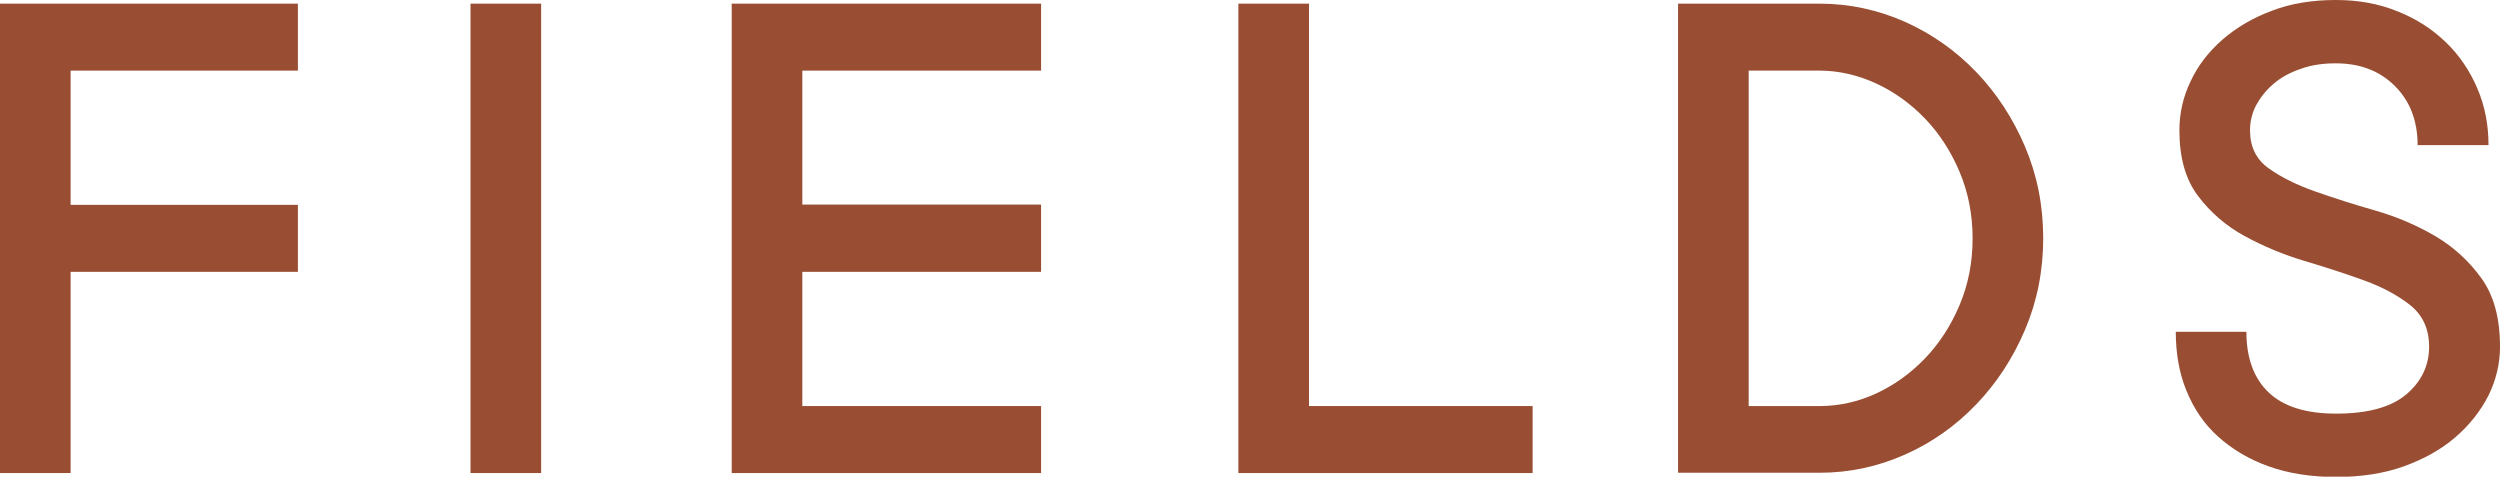
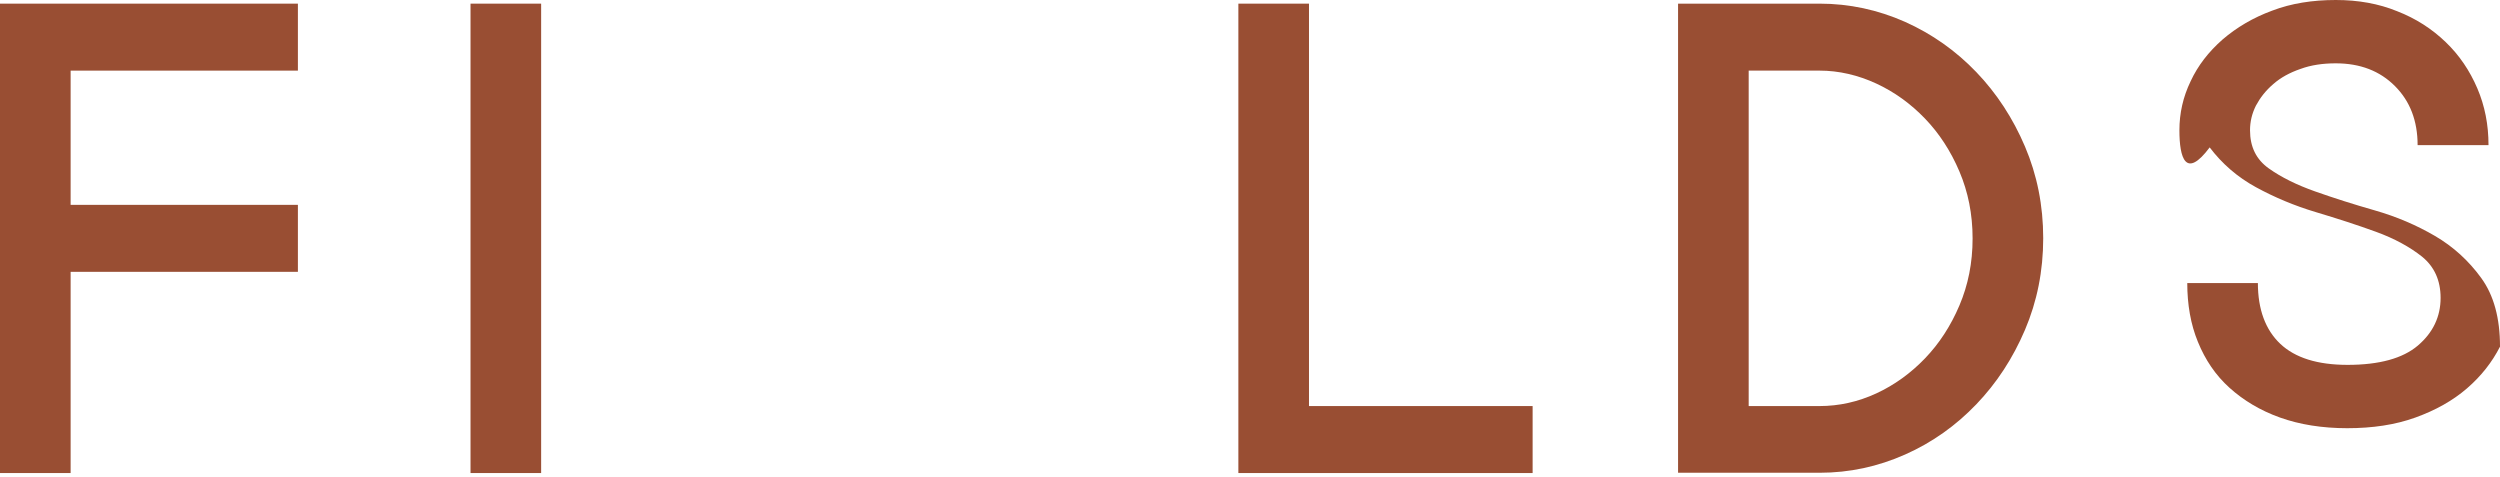
<svg xmlns="http://www.w3.org/2000/svg" xml:space="preserve" style="enable-background:new 0 0 892.1 170.1;" viewBox="0 0 892.1 170.1" y="0px" x="0px" id="Layer_1" version="1.1">
  <style type="text/css">
	.st0{fill:#994E33;}
</style>
  <g>
    <polygon points="25.2,25.2 25.2,73.1 106.3,73.1 106.3,97 25.2,97 25.2,168.8 0,168.8 0,1.3 106.3,1.3 106.3,25.2" class="st0" />
    <rect height="167.5" width="25.2" class="st0" y="1.3" x="167.9" />
-     <polygon points="371.5,144.9 371.5,168.8 261.1,168.8 261.1,1.3 371.5,1.3 371.5,25.2 286.3,25.2 286.3,73 371.5,73    371.5,97 286.3,97 286.3,144.9" class="st0" />
    <polygon points="546.9,144.9 546.9,168.8 441.9,168.8 441.9,1.3 467.1,1.3 467.1,144.9" class="st0" />
    <path d="M598.8,168.8V1.3h50.5c10.6,0,20.8,2.2,30.5,6.5c9.6,4.3,18.1,10.3,25.4,17.9c7.3,7.6,13.1,16.5,17.4,26.6   c4.3,10.1,6.5,21,6.5,32.7s-2.2,22.6-6.5,32.7c-4.3,10.1-10.1,19-17.4,26.6c-7.3,7.6-15.7,13.6-25.4,17.9   c-9.7,4.3-19.8,6.5-30.5,6.5H598.8z M649.3,144.9c6.9,0,13.7-1.5,20.2-4.5c6.5-3,12.3-7.2,17.4-12.5c5.1-5.3,9.2-11.6,12.3-18.9   c3.1-7.3,4.7-15.2,4.7-23.9c0-8.7-1.6-16.6-4.7-23.9c-3.1-7.3-7.2-13.6-12.3-18.9c-5.1-5.3-10.9-9.5-17.4-12.5   c-6.5-3-13.3-4.6-20.2-4.6h-25.3v119.7H649.3z" class="st0" />
-     <path d="M777.7,46.5c0-6.1,1.3-11.9,4-17.5c2.6-5.6,6.4-10.5,11.4-14.9c5-4.3,10.9-7.8,17.7-10.3   c6.8-2.6,14.4-3.8,22.7-3.8c8,0,15.3,1.3,21.9,4c6.7,2.6,12.4,6.3,17.3,11c4.9,4.7,8.6,10.2,11.3,16.5c2.7,6.3,4,13,4,20.3h-25.3   c0-8.7-2.7-15.7-8.1-21.1c-5.4-5.4-12.4-8.1-21.1-8.1c-4.6,0-8.8,0.6-12.6,2c-3.8,1.3-7.1,3.1-9.7,5.4c-2.7,2.3-4.7,4.9-6.2,7.7   c-1.4,2.8-2.1,5.7-2.1,8.8c0,5.9,2.2,10.4,6.7,13.6c4.5,3.2,10,5.9,16.5,8.2c6.5,2.3,13.7,4.6,21.4,6.8c7.7,2.2,14.9,5.3,21.4,9.1   c6.5,3.8,12,8.8,16.5,15c4.5,6.2,6.7,14.3,6.7,24.5c0,6.1-1.4,11.9-4.1,17.4c-2.8,5.5-6.7,10.5-11.8,14.9   c-5.1,4.4-11.2,7.8-18.4,10.4c-7.2,2.6-15.3,3.8-24.3,3.8c-9,0-17-1.3-24-3.8c-7-2.5-13-6.1-18-10.6c-5-4.5-8.7-10-11.3-16.4   c-2.6-6.3-3.8-13.4-3.8-21h25.2c0,9.4,2.7,16.7,8,21.7c5.3,5,13.3,7.5,24,7.5c11.3,0,19.7-2.3,25.1-6.9c5.4-4.6,8.1-10.3,8.1-17   c0-6.2-2.2-11.1-6.6-14.7c-4.4-3.5-9.9-6.5-16.5-8.9c-6.6-2.4-13.7-4.7-21.4-7c-7.7-2.3-14.8-5.3-21.4-8.9   c-6.6-3.6-12.1-8.4-16.5-14.2C779.9,64.1,777.7,56.3,777.7,46.5" class="st0" />
+     <path d="M777.7,46.5c0-6.1,1.3-11.9,4-17.5c2.6-5.6,6.4-10.5,11.4-14.9c5-4.3,10.9-7.8,17.7-10.3   c6.8-2.6,14.4-3.8,22.7-3.8c8,0,15.3,1.3,21.9,4c6.7,2.6,12.4,6.3,17.3,11c4.9,4.7,8.6,10.2,11.3,16.5c2.7,6.3,4,13,4,20.3h-25.3   c0-8.7-2.7-15.7-8.1-21.1c-5.4-5.4-12.4-8.1-21.1-8.1c-4.6,0-8.8,0.6-12.6,2c-3.8,1.3-7.1,3.1-9.7,5.4c-2.7,2.3-4.7,4.9-6.2,7.7   c-1.4,2.8-2.1,5.7-2.1,8.8c0,5.9,2.2,10.4,6.7,13.6c4.5,3.2,10,5.9,16.5,8.2c6.5,2.3,13.7,4.6,21.4,6.8c7.7,2.2,14.9,5.3,21.4,9.1   c6.5,3.8,12,8.8,16.5,15c4.5,6.2,6.7,14.3,6.7,24.5c-2.8,5.5-6.7,10.5-11.8,14.9   c-5.1,4.4-11.2,7.8-18.4,10.4c-7.2,2.6-15.3,3.8-24.3,3.8c-9,0-17-1.3-24-3.8c-7-2.5-13-6.1-18-10.6c-5-4.5-8.7-10-11.3-16.4   c-2.6-6.3-3.8-13.4-3.8-21h25.2c0,9.4,2.7,16.7,8,21.7c5.3,5,13.3,7.5,24,7.5c11.3,0,19.7-2.3,25.1-6.9c5.4-4.6,8.1-10.3,8.1-17   c0-6.2-2.2-11.1-6.6-14.7c-4.4-3.5-9.9-6.5-16.5-8.9c-6.6-2.4-13.7-4.7-21.4-7c-7.7-2.3-14.8-5.3-21.4-8.9   c-6.6-3.6-12.1-8.4-16.5-14.2C779.9,64.1,777.7,56.3,777.7,46.5" class="st0" />
  </g>
</svg>